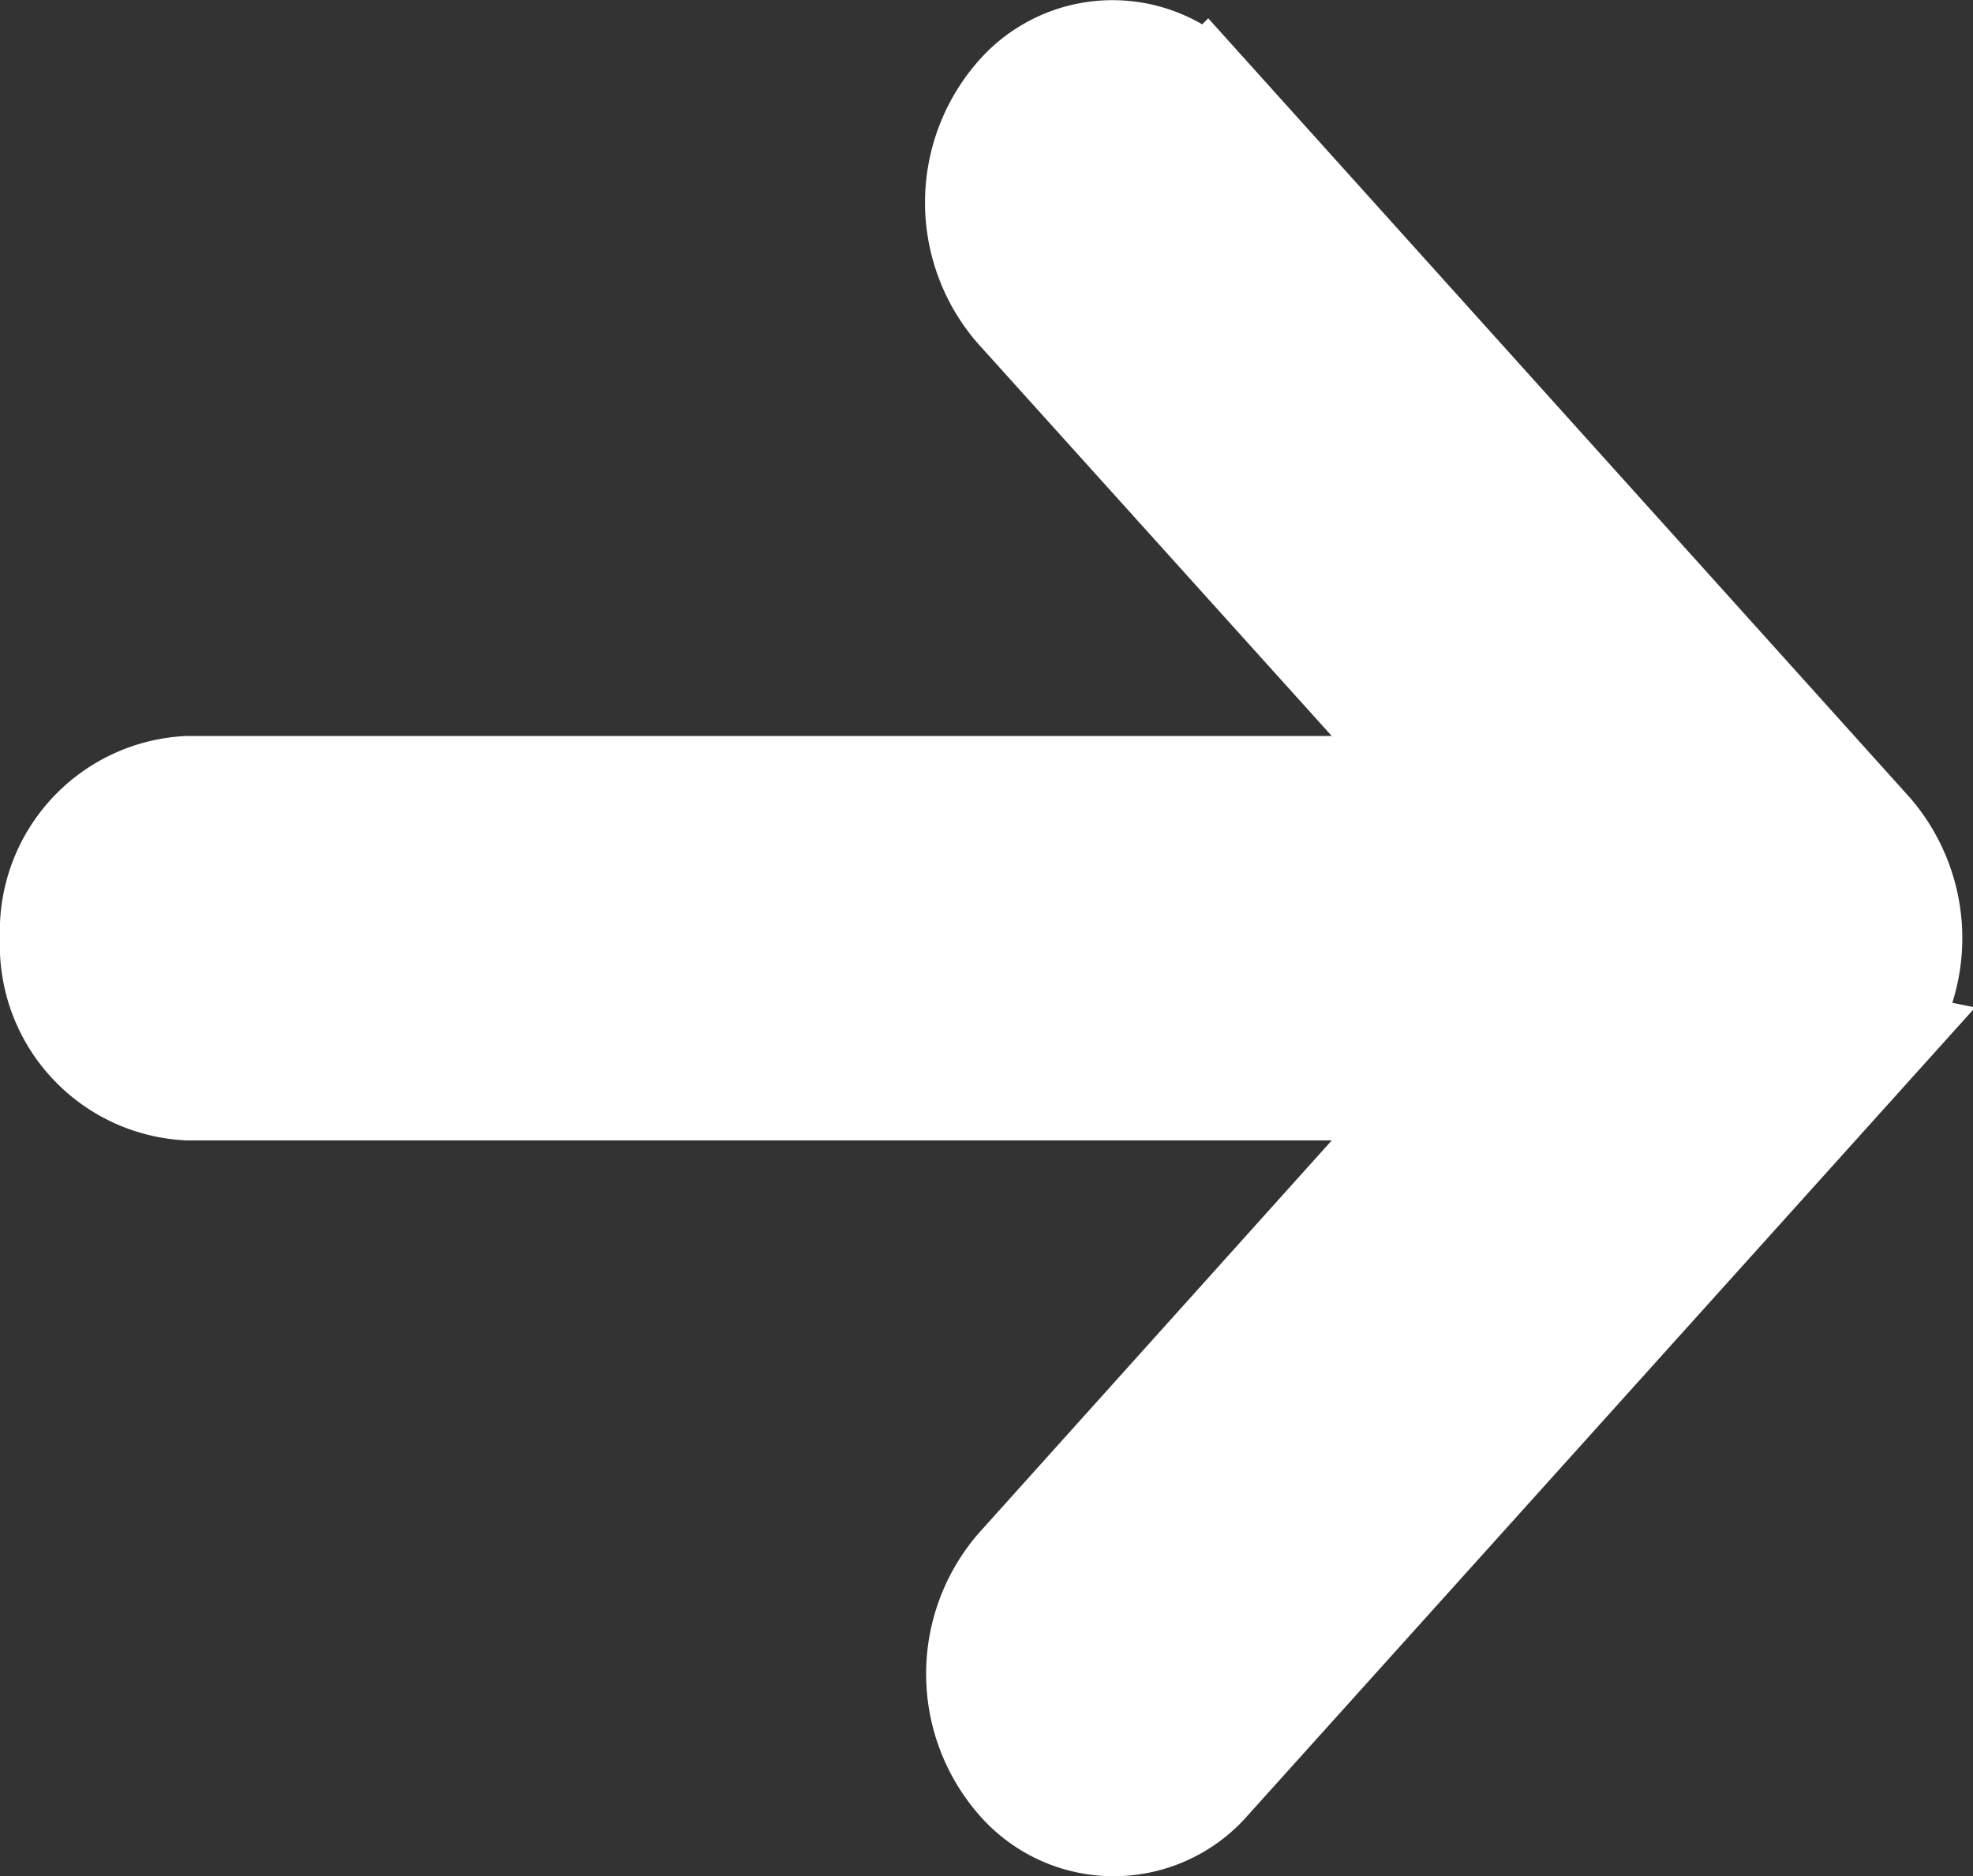
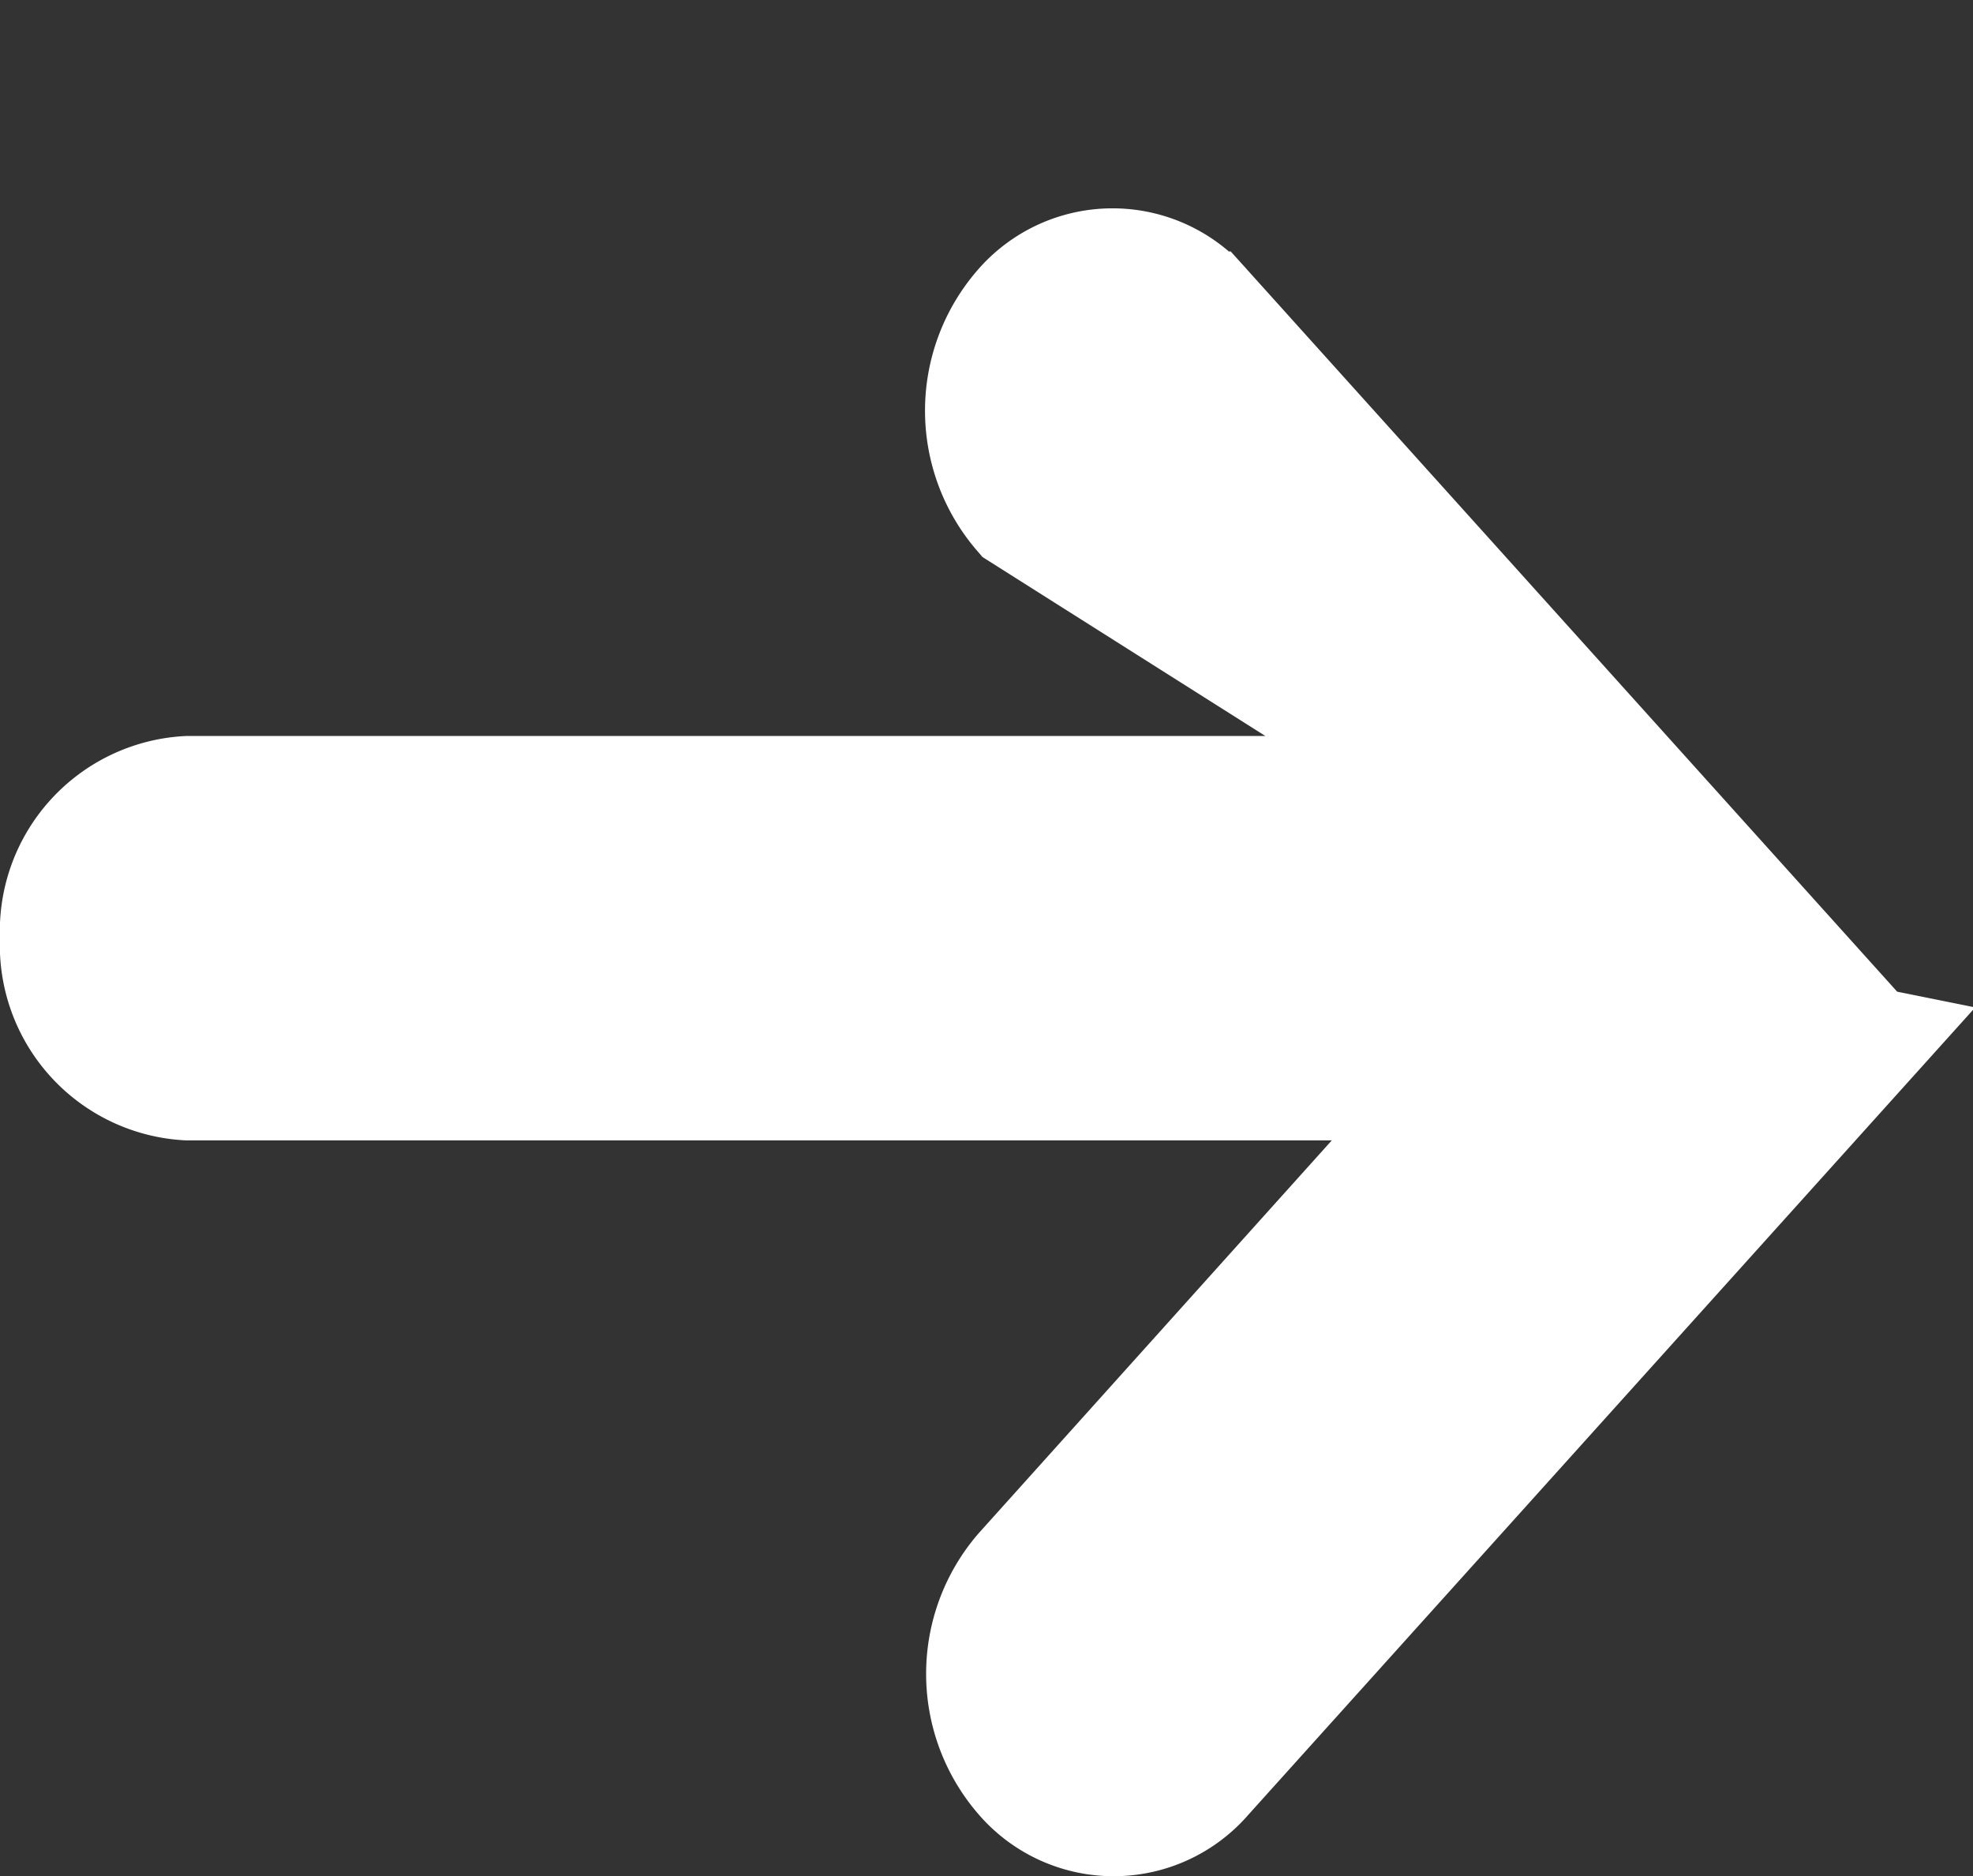
<svg xmlns="http://www.w3.org/2000/svg" width="8.938" height="8.5" viewBox="0 0 8.938 8.5">
  <rect x="0" y="0" width="8.938" height="8.5" fill="#333333" stroke="none" />
-   <path id="arrow-down-solid" d="M3.454,40.214a.721.721,0,0,0,.943,0l3.332-3a.558.558,0,0,0,0-.848.721.721,0,0,0-.943,0L4.591,38.345V32.6a.635.635,0,0,0-.666-.6.635.635,0,0,0-.666.6v5.744L1.064,36.371a.721.721,0,0,0-.943,0,.558.558,0,0,0,0,.848l3.332,3Z" transform="translate(-31.75 8.175) rotate(-90)" fill="#fff" stroke="#fff" stroke-width="0.5" />
+   <path id="arrow-down-solid" d="M3.454,40.214l3.332-3a.558.558,0,0,0,0-.848.721.721,0,0,0-.943,0L4.591,38.345V32.6a.635.635,0,0,0-.666-.6.635.635,0,0,0-.666.6v5.744L1.064,36.371a.721.721,0,0,0-.943,0,.558.558,0,0,0,0,.848l3.332,3Z" transform="translate(-31.75 8.175) rotate(-90)" fill="#fff" stroke="#fff" stroke-width="0.5" />
</svg>